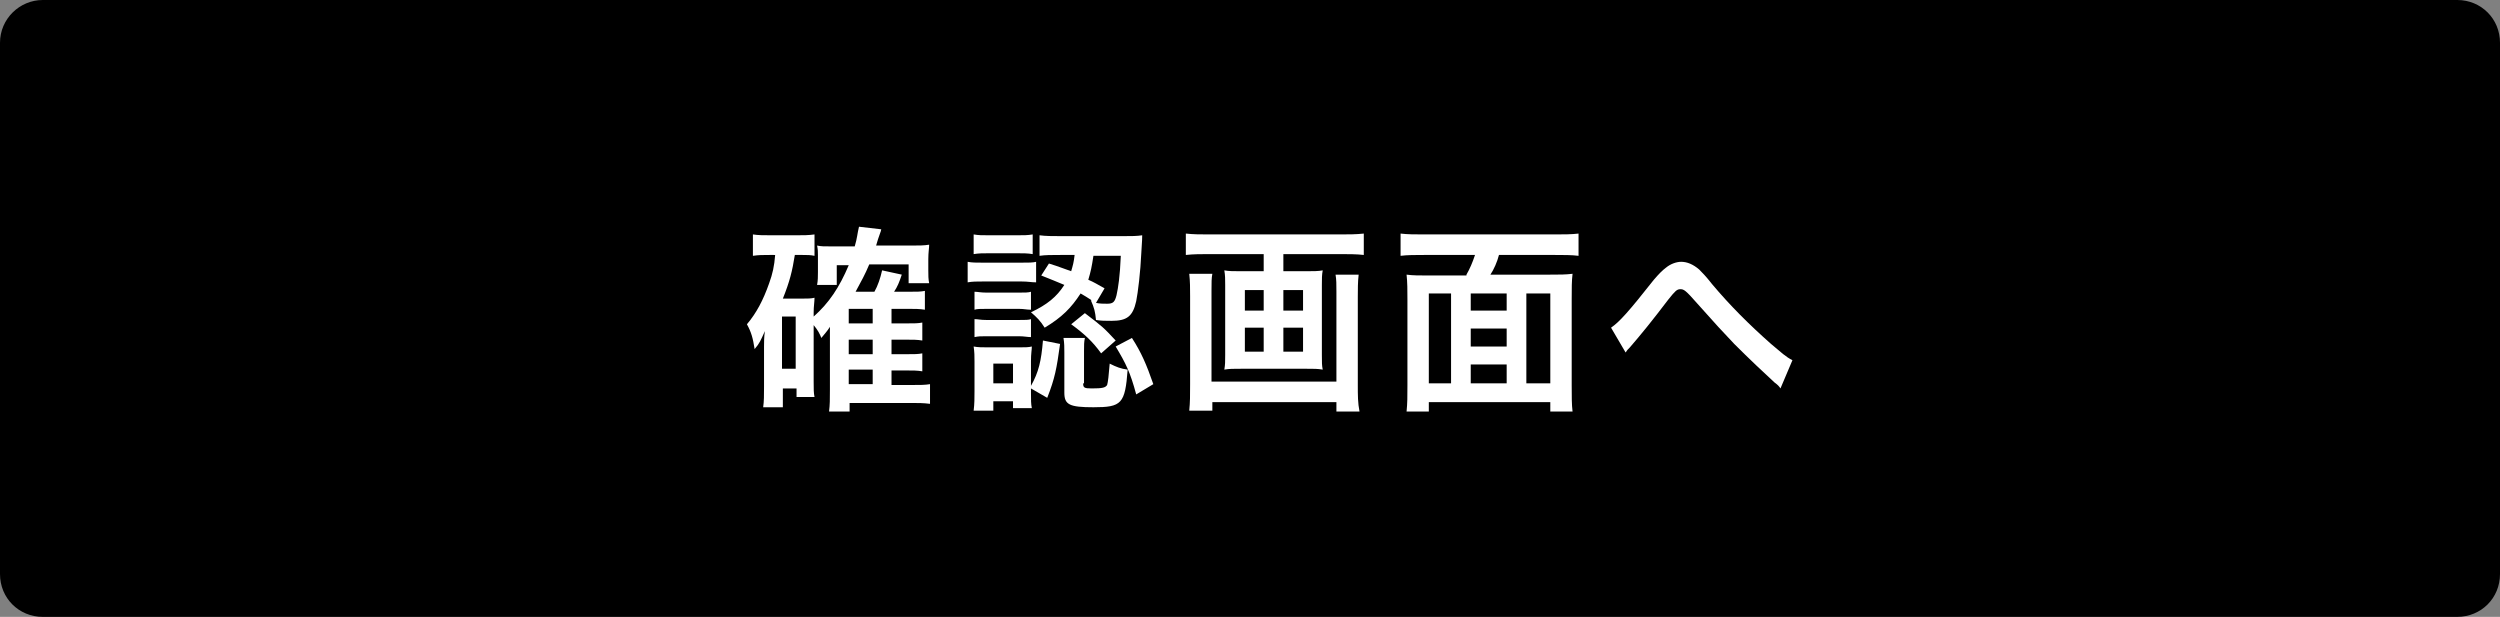
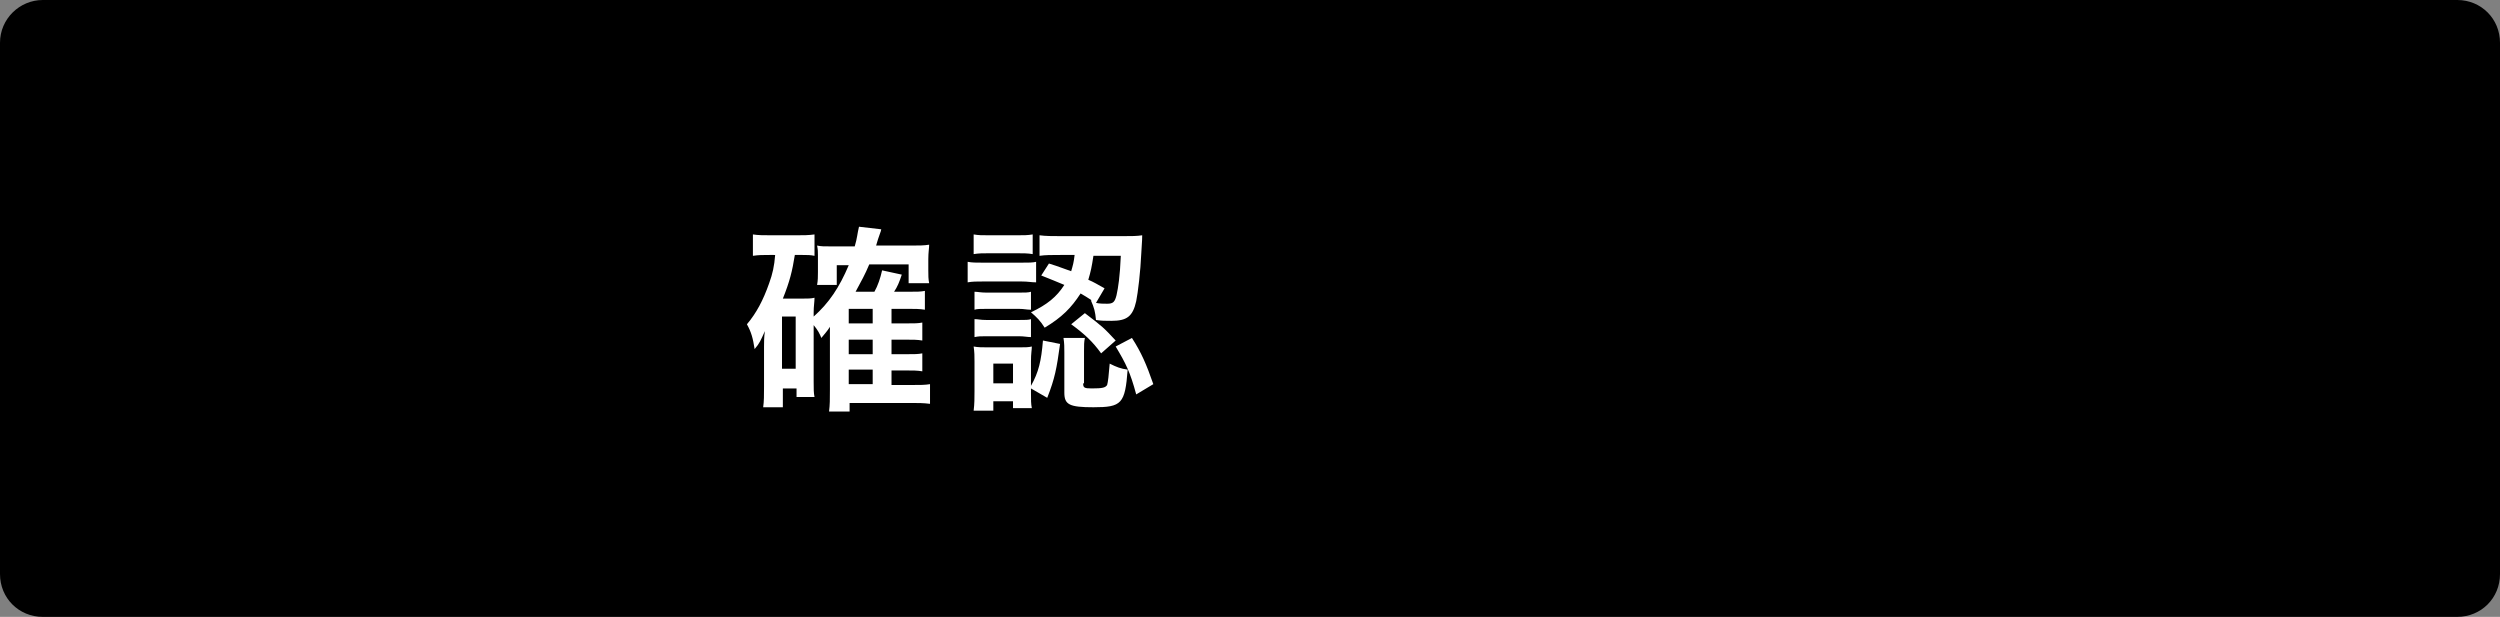
<svg xmlns="http://www.w3.org/2000/svg" version="1.1" id="レイヤー_1" x="0px" y="0px" width="292.2px" height="72.1px" viewBox="0 0 292.2 72.1" enable-background="new 0 0 292.2 72.1" xml:space="preserve">
  <rect x="0" y="0" width="292.2" height="72.1" fill="#808080" stroke="none" />
  <g>
    <path d="M292.2,5c0-2.8-2.2-5-5-5H5C2.3,0,0,2.2,0,5v62.1c0,2.8,2.2,5,5,5h282.2c2.8,0,5-2.2,5-5V5z" />
  </g>
  <g>
    <path fill="#FFFFFF" d="M95.1,44.6c0,0.9,0,1.3,0.1,1.8h-2.1v-1h-1.6v2.2h-2.3c0.1-0.7,0.1-1.4,0.1-2.4v-4.7c0-0.5,0-1.1,0.1-1.8   c-0.5,1.1-0.6,1.4-1.2,2.1c-0.2-1.3-0.4-2-0.9-2.9c1.1-1.3,1.9-2.8,2.6-4.8c0.4-1.1,0.6-2,0.7-3.3H90c-0.9,0-1.3,0-2,0.1v-2.5   c0.6,0.1,1.3,0.1,2.2,0.1H93c0.9,0,1.5,0,2.2-0.1v2.5c-0.5-0.1-0.8-0.1-1.4-0.1h-0.9c-0.3,1.9-0.6,3.1-1.4,5.1h2.3   c0.6,0,1,0,1.4-0.1c0,0.5-0.1,1-0.1,1.7V37c1.8-1.6,3-3.4,4.1-6h-1.4v2.3h-2.3c0.1-0.5,0.1-1,0.1-1.5v-2c0-0.4,0-0.6-0.1-1.1   c0.5,0.1,0.7,0.1,1.7,0.1h2.7c0.3-1,0.3-1.5,0.5-2.3l2.6,0.3c0,0.2-0.3,0.8-0.6,1.9h4.2c0.8,0,1.4,0,2-0.1c0,0.4-0.1,0.9-0.1,1.7   v1.3c0,0.6,0,1,0.1,1.5h-2.4v-2.2h-4.6c-0.5,1.2-0.9,1.9-1.6,3.2h2.2c0.4-0.7,0.7-1.6,0.9-2.5l2.3,0.5c-0.3,0.9-0.5,1.4-0.9,2h1.7   c1,0,1.4,0,1.9-0.1v2.2c-0.6-0.1-1.2-0.1-1.8-0.1h-2.1v1.7h1.7c1,0,1.4,0,1.9-0.1v2.1c-0.6-0.1-1.1-0.1-1.9-0.1h-1.7v1.7h1.7   c1,0,1.4,0,1.9-0.1v2.1c-0.6-0.1-1.1-0.1-1.9-0.1h-1.7v1.7h2.3c1.1,0,1.6,0,2.2-0.1v2.3c-0.8-0.1-1.4-0.1-2.2-0.1h-7.2v1h-2.4   c0.1-0.8,0.1-1.4,0.1-2.6v-5.7c0-0.9,0-1.4,0-1.6c-0.3,0.5-0.6,0.8-1,1.3c-0.2-0.5-0.4-0.9-0.9-1.5V44.6z M91.4,43.1h1.6V37h-1.6   V43.1z M102,37.8v-1.7h-2.8v1.7H102z M99.2,41.4h2.8v-1.7h-2.8V41.4z M99.2,44.9h2.8v-1.7h-2.8V44.9z" />
    <path fill="#FFFFFF" d="M113.1,30.6c0.5,0.1,1,0.1,1.8,0.1h4.4c1,0,1.4,0,1.8-0.1V33c-0.6,0-0.9-0.1-1.7-0.1h-4.5   c-0.8,0-1.2,0-1.8,0.1V30.6z M113.8,27.4c0.6,0.1,0.9,0.1,1.9,0.1h3.1c0.9,0,1.3,0,1.9-0.1v2.3c-0.6-0.1-1.1-0.1-1.9-0.1h-3.1   c-0.8,0-1.3,0-1.9,0.1V27.4z M120.5,45.9c0,0.9,0,1.3,0.1,1.8h-2.2v-0.8h-2.3V48h-2.3c0.1-0.8,0.1-1.5,0.1-2.3v-3.4   c0-0.7,0-1.1-0.1-1.8c0.5,0.1,1,0.1,1.8,0.1h3.4c0.8,0,1.2,0,1.6-0.1c0,0.4-0.1,0.8-0.1,1.7v2.9c0.9-1.6,1.2-2.9,1.4-5.3l2,0.4   c-0.4,2.9-0.6,4-1.5,6.3l-1.9-1.1V45.9z M113.9,34.1c0.4,0,0.7,0.1,1.4,0.1h3.8c0.7,0,1.1,0,1.4-0.1v2.1c-0.5,0-0.8-0.1-1.4-0.1   h-3.8c-0.7,0-1.1,0-1.4,0.1V34.1z M113.9,37.3c0.4,0,0.7,0.1,1.4,0.1h3.8c0.8,0,1.1,0,1.4-0.1v2.1c-0.4,0-0.8-0.1-1.4-0.1h-3.8   c-0.7,0-0.9,0-1.4,0.1V37.3z M116.1,44.8h2.3v-2.3h-2.3V44.8z M122.6,30.8c1.3,0.4,1.7,0.6,2.6,0.9c0.2-0.7,0.3-1,0.4-1.9H124   c-1.2,0-1.8,0-2.5,0.1v-2.4c0.7,0.1,1.6,0.1,2.5,0.1h7.3c0.9,0,1.6,0,2.2-0.1c0,0.4,0,0.4-0.1,2c-0.1,2.3-0.4,4.7-0.6,5.7   c-0.4,1.8-1.1,2.3-2.9,2.3c-0.7,0-1.2,0-1.8-0.1c-0.1-1-0.2-1.4-0.6-2.3l0.1,0c-0.6-0.4-0.8-0.5-1.3-0.8c-1.1,1.7-2.2,2.8-4.2,4   c-0.5-0.8-0.9-1.2-1.6-1.8c1.9-0.9,3-1.8,3.9-3.2c-1-0.4-1.4-0.6-2.7-1.1L122.6,30.8z M126.6,44.8c0,0.5,0.1,0.6,1,0.6   c1.3,0,1.6-0.1,1.8-0.4c0.1-0.3,0.2-1.2,0.3-2.5c0.8,0.4,1.3,0.6,2.1,0.7c-0.3,4-0.7,4.4-4,4.4c-2.8,0-3.4-0.3-3.4-1.7v-4.7   c0-0.6,0-1.1-0.1-1.7h2.5c-0.1,0.5-0.1,0.8-0.1,1.5V44.8z M126.8,36.6c2.1,1.6,2.2,1.7,3.6,3.2l-1.7,1.5c-1-1.4-2-2.3-3.5-3.4   L126.8,36.6z M127.8,29.9c-0.2,1.3-0.3,1.8-0.6,2.8c0.7,0.3,1,0.5,1.9,1l-1,1.7c0.4,0.1,0.9,0.1,1.3,0.1c0.7,0,0.9-0.2,1.1-1   c0.2-0.9,0.4-2.2,0.5-4.6H127.8z M132.3,39.5c1.1,1.7,1.7,3.1,2.5,5.4l-2,1.2c-0.7-2.6-1.2-3.6-2.4-5.6L132.3,39.5z" />
-     <path fill="#FFFFFF" d="M141.4,29.7c-1,0-1.9,0-2.8,0.1v-2.5c0.9,0.1,1.7,0.1,2.8,0.1h15.2c1,0,1.9,0,2.8-0.1v2.5   c-0.8-0.1-1.9-0.1-2.8-0.1H150v2h2.7c0.8,0,1.4,0,1.9-0.1c-0.1,0.5-0.1,1-0.1,1.7v8.2c0,0.9,0,1.2,0.1,1.7c-0.6-0.1-1-0.1-2-0.1   h-7.4c-1.1,0-1.5,0-2.1,0.1c0.1-0.6,0.1-0.9,0.1-1.7v-8.2c0-0.7,0-1.1-0.1-1.7c0.5,0.1,1.1,0.1,1.9,0.1h2.7v-2H141.4z M158.8,32.1   c-0.1,0.8-0.1,1.8-0.1,2.6v10.3c0,1.2,0,2.1,0.2,3.1h-2.7v-1.1h-14.5V48H139c0.1-1,0.1-1.8,0.1-3.1V34.6c0-0.9,0-1.7-0.1-2.6h2.7   c-0.1,0.5-0.1,1-0.1,2v10.6h14.6V34.1c0-0.9,0-1.4-0.1-2H158.8z M145.5,33.9v2.4h2.2v-2.4H145.5z M145.5,38.3v2.8h2.2v-2.8H145.5z    M150,36.3h2.3v-2.4H150V36.3z M150,41.1h2.3v-2.8H150V41.1z" />
-     <path fill="#FFFFFF" d="M171.4,32.1c0.4-0.7,0.7-1.4,1-2.3h-5.9c-1.1,0-2,0-2.8,0.1v-2.6c0.8,0.1,1.7,0.1,2.8,0.1h15.2   c1,0,2,0,2.8-0.1v2.6c-0.8-0.1-1.7-0.1-2.8-0.1h-6.5c-0.2,0.8-0.6,1.7-1,2.3h6.9c1.2,0,1.9,0,2.7-0.1c-0.1,0.9-0.1,1.6-0.1,3v10   c0,1.3,0,2.3,0.1,3.1h-2.6V47H167v1.1h-2.6c0.1-1,0.1-1.7,0.1-3.1V35c0-1.1,0-2-0.1-2.9c0.7,0.1,1.5,0.1,2.7,0.1H171.4z    M169.7,34.3H167v10.5h2.6V34.3z M171.9,36.3h4.2v-2h-4.2V36.3z M176.1,38.4h-4.2v2.1h4.2V38.4z M176.1,44.8v-2.2h-4.2v2.2H176.1z    M178.4,44.8h2.8V34.3h-2.8V44.8z" />
-     <path fill="#FFFFFF" d="M188.3,38.3c1-0.7,2-1.8,5-5.6c0.6-0.7,1-1.1,1.4-1.4c0.6-0.5,1.3-0.7,1.8-0.7c0.7,0,1.4,0.3,2.1,0.9   c0.3,0.3,0.8,0.8,1.5,1.7c2.1,2.5,4.3,4.7,6.9,7c1.2,1,1.7,1.5,2.5,1.9l-1.4,3.3c-0.2-0.3-0.3-0.4-0.7-0.7c-1.2-1.1-3-2.8-4.7-4.5   c-1.7-1.8-1.8-1.9-4.3-4.7c-1.4-1.6-1.6-1.7-2-1.7c-0.4,0-0.6,0.2-1.4,1.2c-1.9,2.5-3.2,4.1-4.5,5.6c-0.3,0.3-0.3,0.3-0.5,0.6   L188.3,38.3z" />
  </g>
</svg>